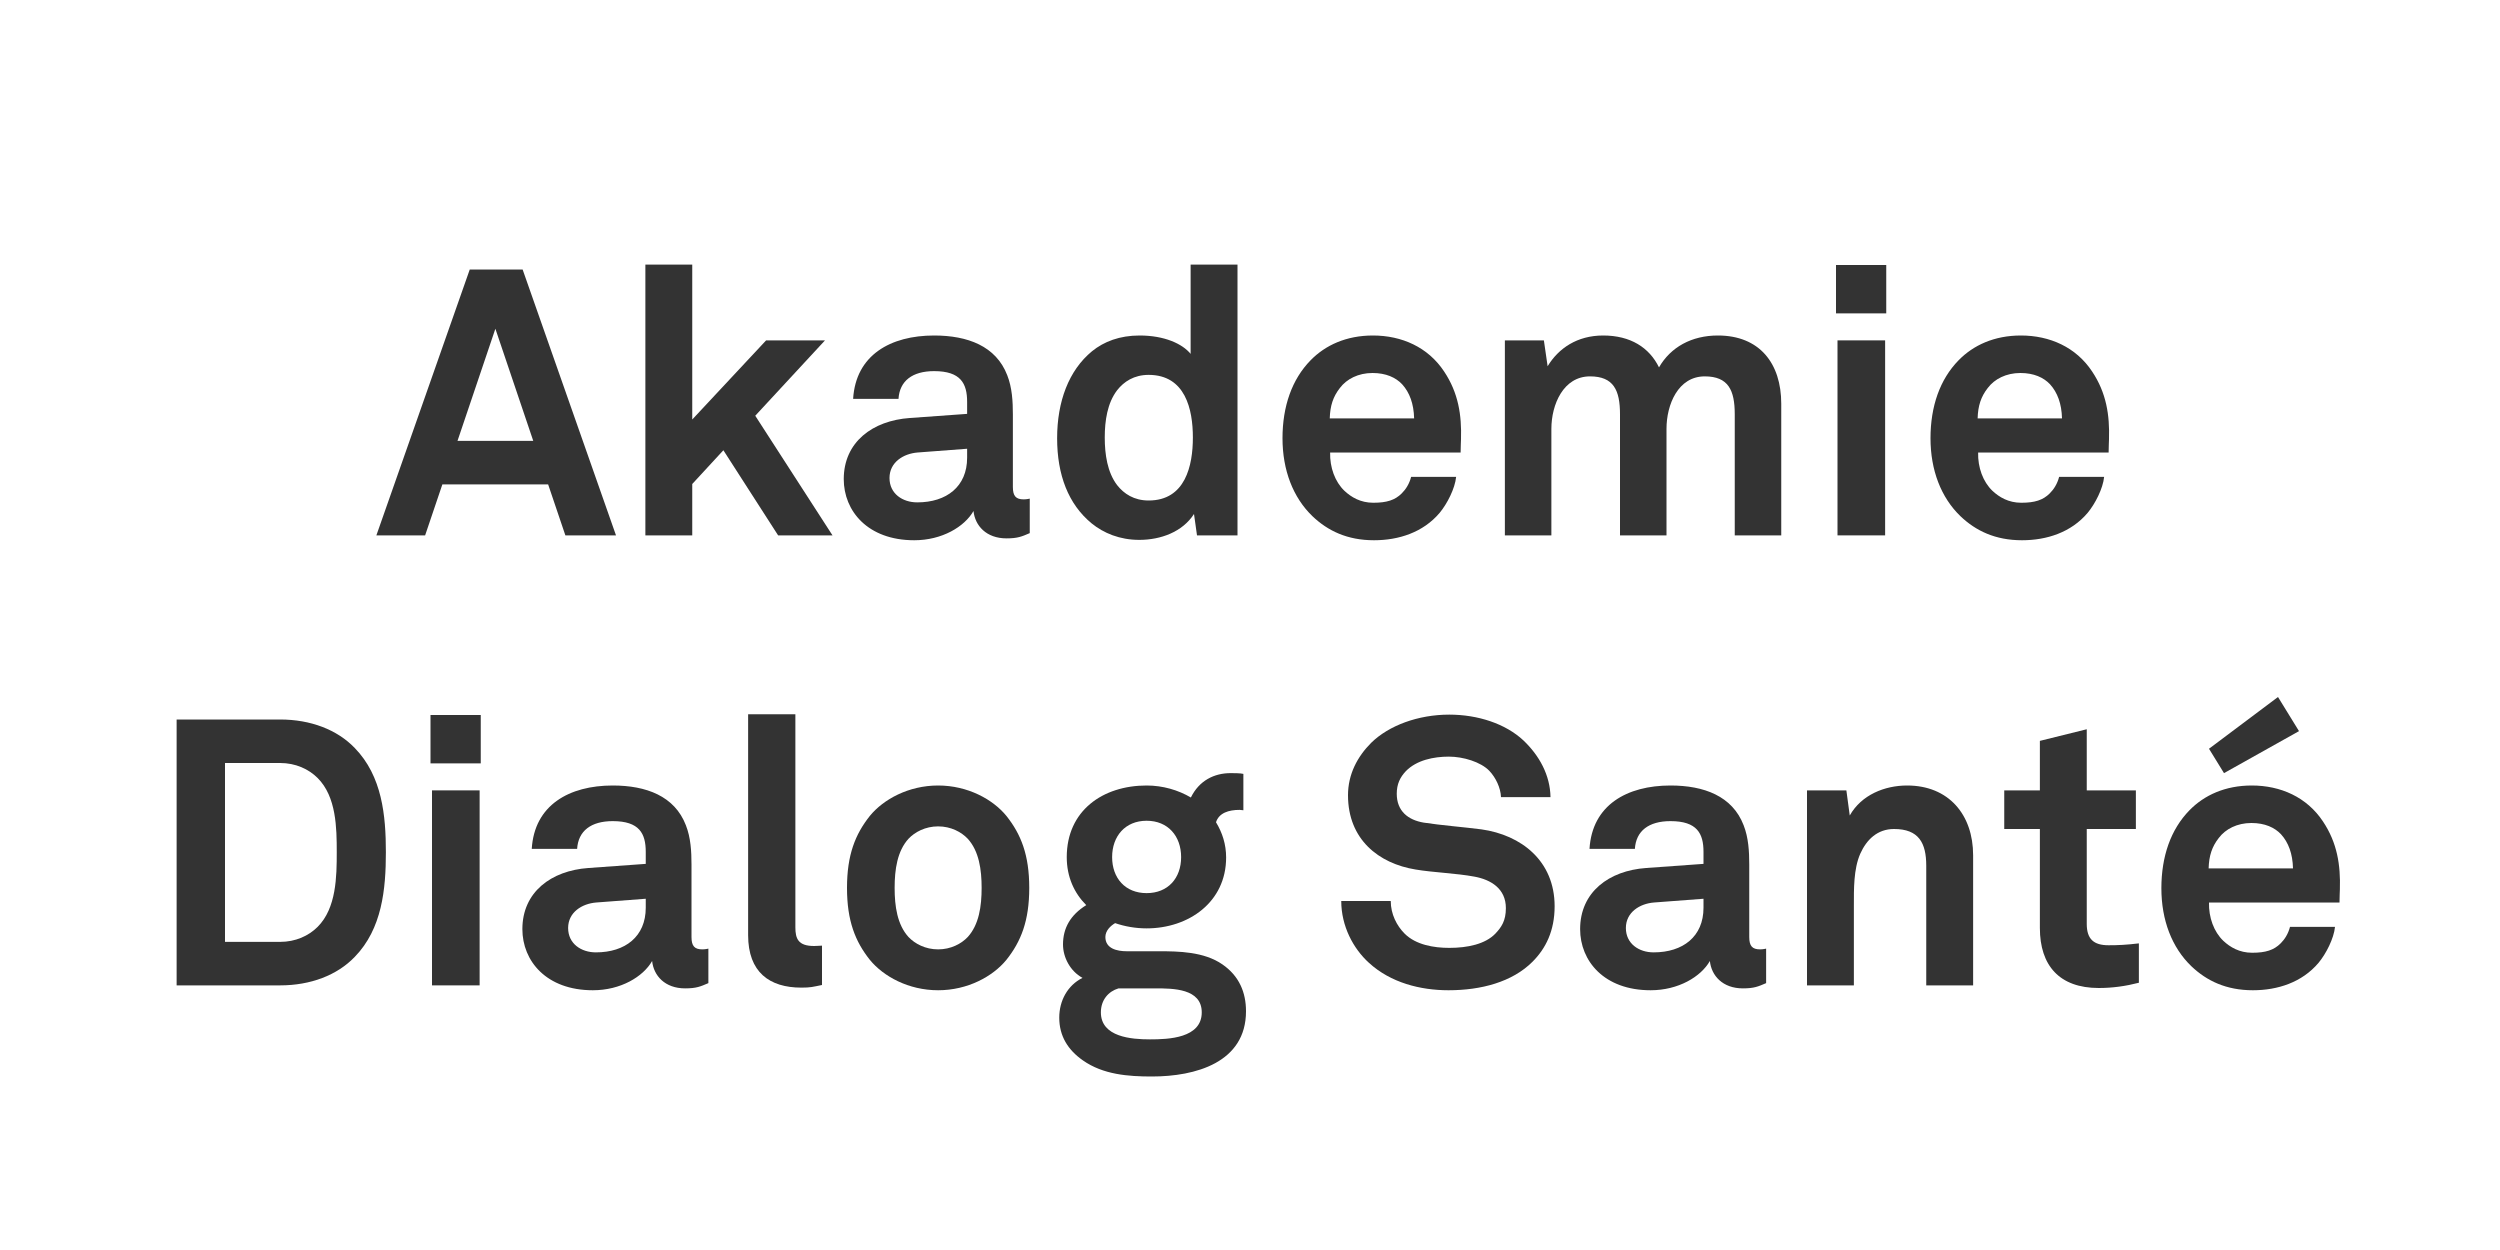
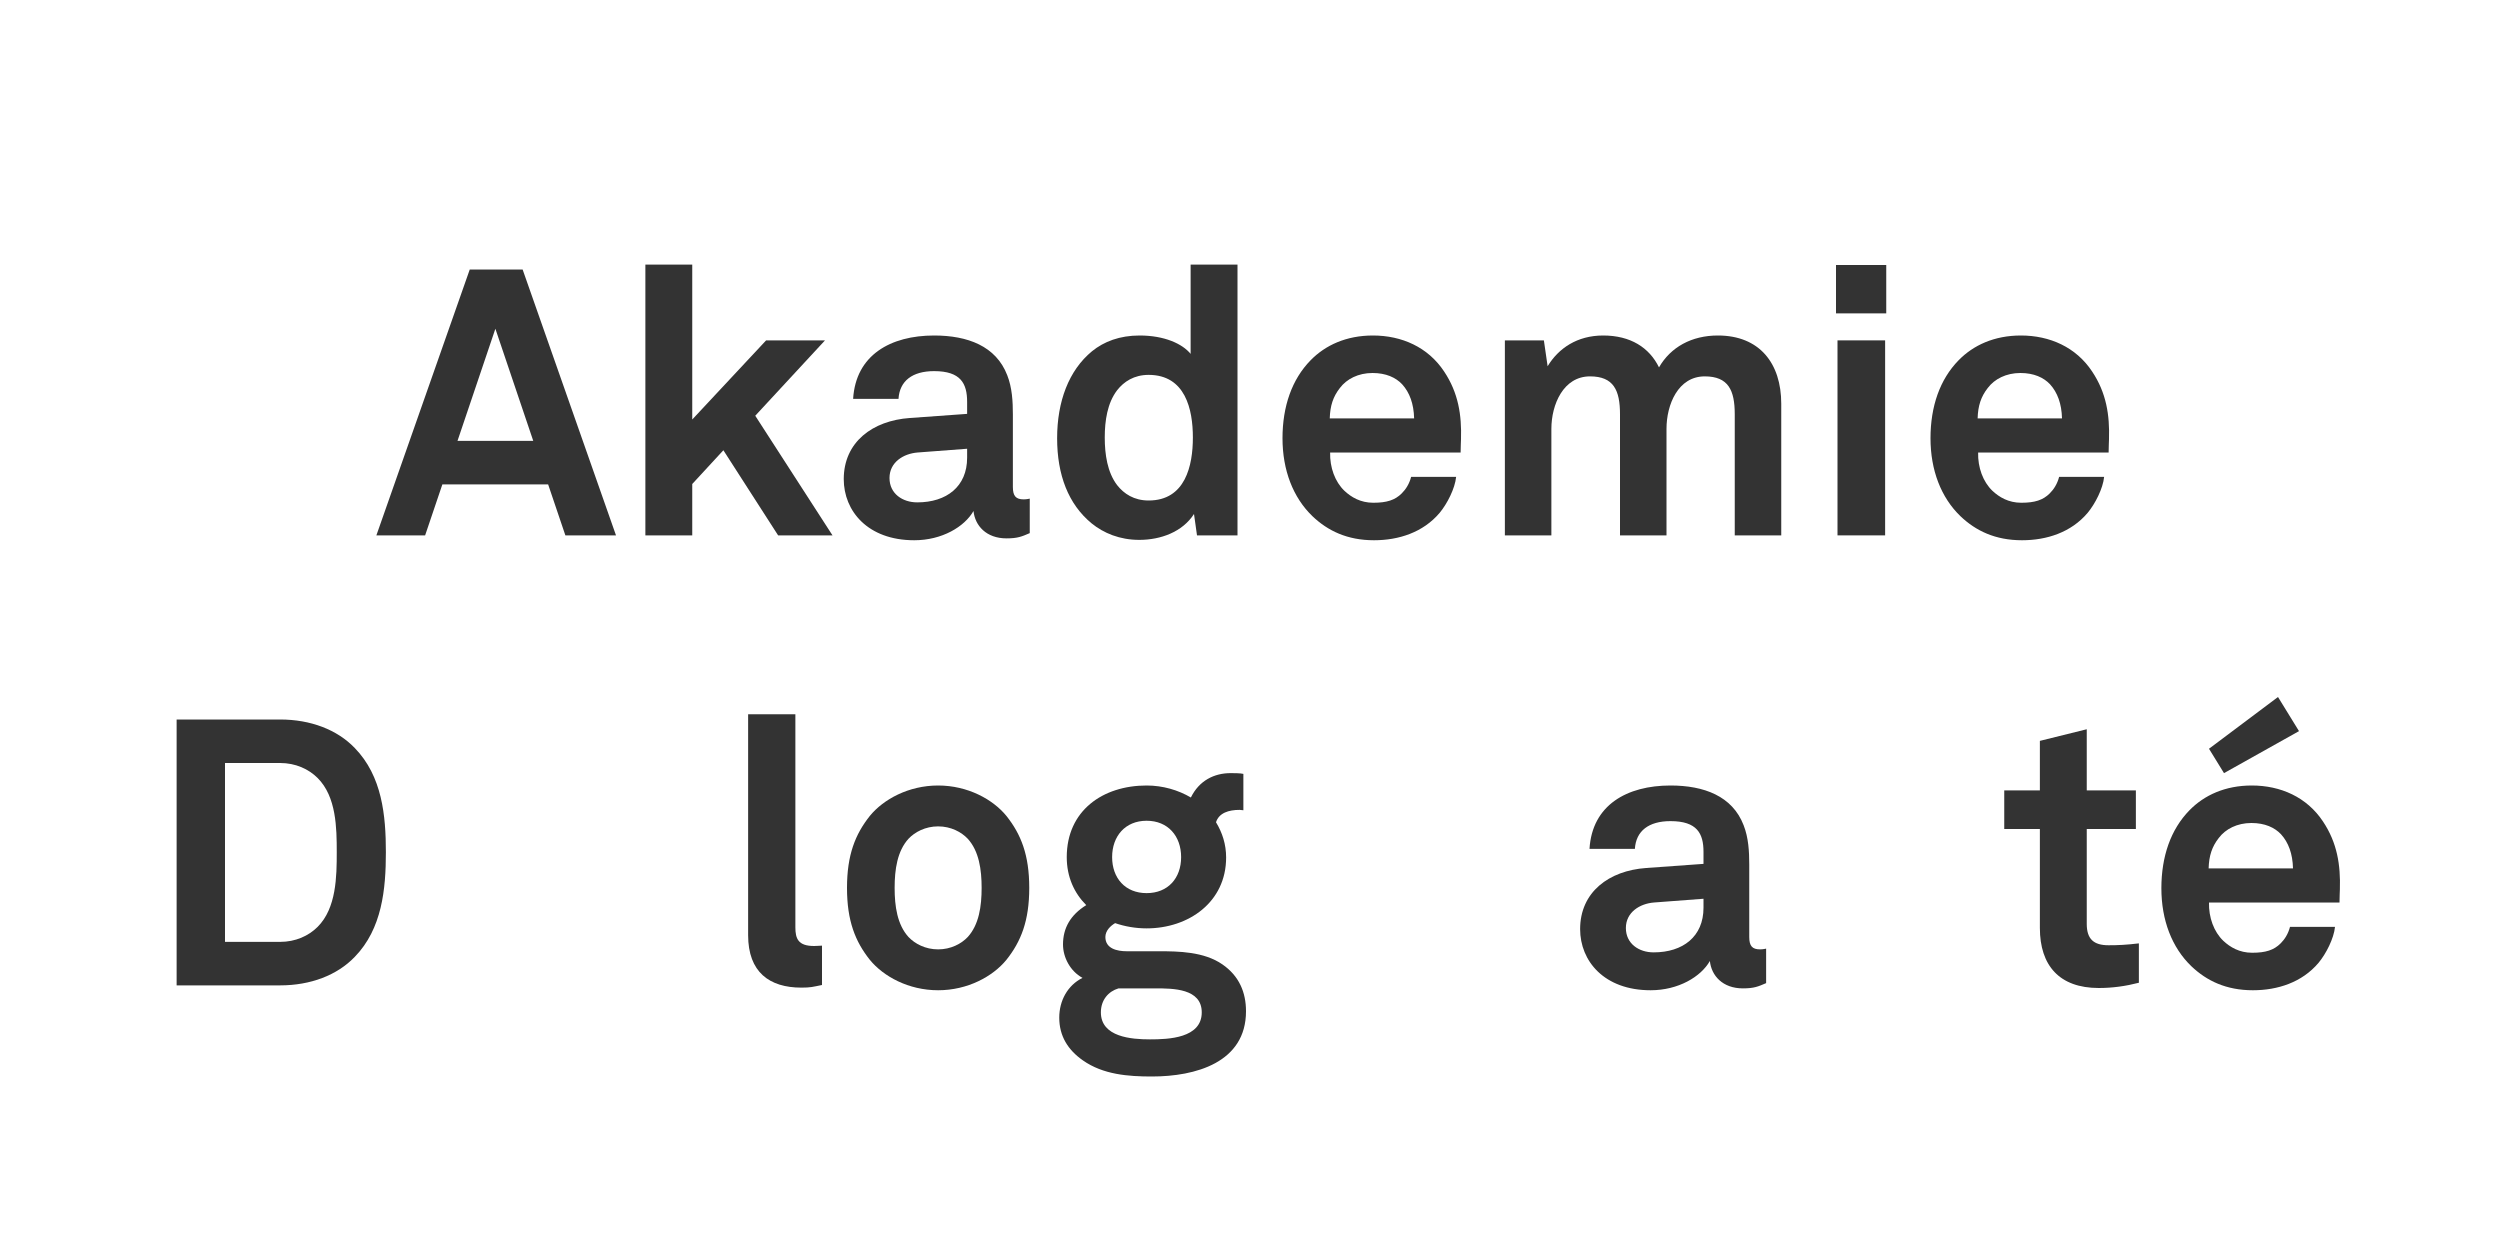
<svg xmlns="http://www.w3.org/2000/svg" id="Layer_1" version="1.1" viewBox="0 0 200 100">
  <defs>
    <style>
      .st0 {
        fill: #333;
      }
    </style>
  </defs>
  <path class="st0" d="M45.23,42.83l-1.38-4.08h-8.46l-1.38,4.08h-3.9l7.47-21.27h4.23l7.47,21.27h-4.05ZM39.63,26.3l-3.03,8.97h6.06l-3.03-8.97Z" />
  <path class="st0" d="M62.25,42.83l-4.38-6.81-2.49,2.7v4.11h-3.75v-21.66h3.75v12.39l5.91-6.33h4.71l-5.58,6.03,6.18,9.57h-4.35Z" />
  <path class="st0" d="M80.52,43.07c-1.62,0-2.52-1.02-2.64-2.19-.72,1.26-2.52,2.34-4.74,2.34-3.72,0-5.64-2.34-5.64-4.89,0-2.97,2.31-4.68,5.28-4.89l4.59-.33v-.96c0-1.47-.51-2.46-2.64-2.46-1.74,0-2.76.78-2.85,2.22h-3.63c.21-3.51,3-5.07,6.48-5.07,2.67,0,4.95.84,5.85,3.18.39.99.45,2.1.45,3.15v5.79c0,.72.24.99.87.99.24,0,.48-.06.48-.06v2.76c-.63.27-.96.42-1.86.42ZM77.37,35.9l-3.96.3c-1.14.09-2.25.78-2.25,2.04s1.05,1.95,2.22,1.95c2.34,0,3.99-1.26,3.99-3.57v-.72Z" />
  <path class="st0" d="M95.76,42.83l-.24-1.71c-.93,1.44-2.67,2.07-4.38,2.07-1.56,0-2.85-.54-3.81-1.32-1.86-1.53-2.76-3.87-2.76-6.81s.93-5.43,2.79-6.96c.96-.78,2.22-1.26,3.81-1.26,1.98,0,3.42.66,4.08,1.47v-7.14h3.75v21.66h-3.24ZM91.89,29.99c-1.17,0-1.98.54-2.52,1.23-.78,1.02-.99,2.43-.99,3.78s.21,2.79.99,3.81c.54.69,1.35,1.23,2.52,1.23,2.94,0,3.54-2.79,3.54-5.04s-.6-5.01-3.54-5.01Z" />
  <path class="st0" d="M116.85,36.2h-10.44c-.03,1.2.39,2.34,1.14,3.06.54.51,1.29.96,2.31.96,1.08,0,1.74-.21,2.28-.75.33-.33.6-.75.75-1.32h3.6c-.09.93-.72,2.16-1.32,2.88-1.32,1.56-3.27,2.19-5.25,2.19-2.13,0-3.69-.75-4.92-1.92-1.56-1.5-2.4-3.69-2.4-6.24s.75-4.71,2.25-6.24c1.17-1.2,2.85-1.98,4.98-1.98,2.31,0,4.41.93,5.7,2.88,1.14,1.71,1.41,3.48,1.35,5.43,0,0-.03.72-.03,1.05ZM112.17,30.74c-.51-.54-1.29-.9-2.37-.9-1.14,0-2.07.48-2.61,1.2-.54.69-.78,1.41-.81,2.43h6.75c-.03-1.17-.36-2.07-.96-2.73Z" />
  <path class="st0" d="M138.78,42.83v-9.69c0-1.92-.51-3.03-2.4-3.03-2.13,0-3.06,2.25-3.06,4.2v8.52h-3.72v-9.69c0-1.92-.51-3.03-2.4-3.03-2.13,0-3.09,2.25-3.09,4.2v8.52h-3.72v-15.6h3.12l.3,2.07c.87-1.44,2.37-2.46,4.44-2.46,2.19,0,3.69.96,4.47,2.55.93-1.62,2.61-2.55,4.71-2.55,3.33,0,5.07,2.22,5.07,5.46v10.53h-3.72Z" />
  <path class="st0" d="M146.88,25.07v-3.87h4.02v3.87h-4.02ZM147,42.83v-15.6h3.81v15.6h-3.81Z" />
  <path class="st0" d="M168.69,36.2h-10.44c-.03,1.2.39,2.34,1.14,3.06.54.51,1.29.96,2.31.96,1.08,0,1.74-.21,2.28-.75.33-.33.6-.75.75-1.32h3.6c-.09.93-.72,2.16-1.32,2.88-1.32,1.56-3.27,2.19-5.25,2.19-2.13,0-3.69-.75-4.92-1.92-1.56-1.5-2.4-3.69-2.4-6.24s.75-4.71,2.25-6.24c1.17-1.2,2.85-1.98,4.98-1.98,2.31,0,4.41.93,5.7,2.88,1.14,1.71,1.41,3.48,1.35,5.43,0,0-.03.72-.03,1.05ZM164,30.74c-.51-.54-1.29-.9-2.37-.9-1.14,0-2.07.48-2.61,1.2-.54.69-.78,1.41-.81,2.43h6.75c-.03-1.17-.36-2.07-.96-2.73Z" />
  <path class="st0" d="M28.38,76.55c-1.41,1.47-3.54,2.28-5.97,2.28h-8.28v-21.27h8.28c2.43,0,4.56.81,5.97,2.28,2.19,2.25,2.49,5.4,2.49,8.34s-.3,6.12-2.49,8.37ZM25.41,62.24c-.72-.72-1.77-1.2-3-1.2h-4.41v14.31h4.41c1.23,0,2.28-.48,3-1.2,1.5-1.5,1.53-4.02,1.53-5.97s-.03-4.44-1.53-5.94Z" />
-   <path class="st0" d="M34.44,61.07v-3.87h4.02v3.87h-4.02ZM34.56,78.83v-15.6h3.81v15.6h-3.81Z" />
-   <path class="st0" d="M54.81,79.07c-1.62,0-2.52-1.02-2.64-2.19-.72,1.26-2.52,2.34-4.74,2.34-3.72,0-5.64-2.34-5.64-4.89,0-2.97,2.31-4.68,5.28-4.89l4.59-.33v-.96c0-1.47-.51-2.46-2.64-2.46-1.74,0-2.76.78-2.85,2.22h-3.63c.21-3.51,3-5.07,6.48-5.07,2.67,0,4.95.84,5.85,3.18.39.99.45,2.1.45,3.15v5.79c0,.72.24.99.87.99.24,0,.48-.06.48-.06v2.76c-.63.27-.96.42-1.86.42ZM51.66,71.9l-3.96.3c-1.14.09-2.25.78-2.25,2.04s1.05,1.95,2.22,1.95c2.34,0,3.99-1.26,3.99-3.57v-.72Z" />
  <path class="st0" d="M64.11,79.01c-2.55,0-4.26-1.23-4.26-4.2v-17.67h3.78v17.04c0,.9.21,1.5,1.5,1.5.33,0,.42-.03.63-.03v3.15c-.75.15-.9.21-1.65.21Z" />
  <path class="st0" d="M80.51,76.79c-1.08,1.32-3.09,2.43-5.46,2.43s-4.38-1.11-5.46-2.43c-1.17-1.47-1.83-3.12-1.83-5.76s.66-4.29,1.83-5.76c1.08-1.32,3.09-2.43,5.46-2.43s4.38,1.11,5.46,2.43c1.17,1.47,1.83,3.12,1.83,5.76s-.66,4.29-1.83,5.76ZM77.42,67.1c-.51-.54-1.35-.99-2.37-.99s-1.86.45-2.37.99c-.9.99-1.11,2.46-1.11,3.93s.21,2.94,1.11,3.93c.51.54,1.35.99,2.37.99s1.86-.45,2.37-.99c.9-.99,1.11-2.46,1.11-3.93s-.21-2.94-1.11-3.93Z" />
  <path class="st0" d="M92.15,86.12c-1.89,0-3.9-.15-5.52-1.29-1.2-.84-1.89-1.95-1.89-3.42,0-1.35.66-2.58,1.86-3.18-.99-.54-1.56-1.65-1.56-2.67,0-1.32.6-2.37,1.86-3.15-.96-.96-1.56-2.25-1.56-3.84,0-3.72,2.88-5.73,6.39-5.73,1.29,0,2.52.36,3.54.96.66-1.35,1.86-1.95,3.18-1.95.24,0,.78,0,1.02.06v2.91c-.09,0-.21-.03-.3-.03-.87,0-1.65.24-1.89.99.51.84.81,1.77.81,2.82,0,3.57-3,5.67-6.36,5.67-.87,0-1.74-.15-2.52-.42-.36.21-.78.6-.78,1.11,0,.93.93,1.14,1.71,1.14h2.58c1.56,0,3.6.03,5.07,1.05,1.35.93,1.89,2.25,1.89,3.75,0,4.11-4.05,5.22-7.53,5.22ZM92.42,79.07h-2.94c-.81.24-1.41.93-1.41,1.92,0,1.98,2.46,2.16,3.93,2.16s4.14-.09,4.14-2.16c0-1.92-2.31-1.92-3.72-1.92ZM91.73,65.66c-1.71,0-2.76,1.23-2.76,2.91s1.05,2.88,2.76,2.88,2.76-1.2,2.76-2.88-1.05-2.91-2.76-2.91Z" />
-   <path class="st0" d="M122.6,76.94c-1.62,1.62-4.11,2.28-6.72,2.28-2.25,0-4.62-.6-6.36-2.19-1.26-1.14-2.22-2.94-2.22-4.95h3.96c0,1.05.48,1.98,1.11,2.61.9.9,2.34,1.14,3.57,1.14,1.47,0,2.88-.3,3.69-1.14.48-.51.84-1.02.84-2.04,0-1.56-1.2-2.28-2.52-2.52-1.44-.27-3.3-.33-4.71-.57-2.94-.48-5.4-2.4-5.4-5.94,0-1.68.75-3.09,1.86-4.2,1.41-1.38,3.75-2.25,6.24-2.25,2.28,0,4.5.72,5.94,2.07,1.26,1.2,2.13,2.76,2.16,4.53h-3.96c-.03-.75-.42-1.56-.93-2.1-.69-.72-2.1-1.14-3.24-1.14-1.2,0-2.58.27-3.45,1.17-.45.48-.72,1.02-.72,1.8,0,1.38.9,2.1,2.16,2.31,1.35.21,3.24.36,4.62.54,3.18.45,5.85,2.52,5.85,6.15,0,1.98-.72,3.39-1.77,4.44Z" />
  <path class="st0" d="M139.43,79.07c-1.62,0-2.52-1.02-2.64-2.19-.72,1.26-2.52,2.34-4.74,2.34-3.72,0-5.64-2.34-5.64-4.89,0-2.97,2.31-4.68,5.28-4.89l4.59-.33v-.96c0-1.47-.51-2.46-2.64-2.46-1.74,0-2.76.78-2.85,2.22h-3.63c.21-3.51,3-5.07,6.48-5.07,2.67,0,4.95.84,5.85,3.18.39.99.45,2.1.45,3.15v5.79c0,.72.24.99.87.99.24,0,.48-.06.48-.06v2.76c-.63.27-.96.42-1.86.42ZM136.28,71.9l-3.96.3c-1.14.09-2.25.78-2.25,2.04s1.05,1.95,2.22,1.95c2.34,0,3.99-1.26,3.99-3.57v-.72Z" />
-   <path class="st0" d="M154.1,78.83v-9.57c0-1.83-.6-2.94-2.58-2.94-1.32,0-2.19.84-2.7,1.98-.54,1.23-.51,2.85-.51,4.17v6.36h-3.75v-15.6h3.15l.27,2.01c.93-1.65,2.79-2.4,4.59-2.4,3.33,0,5.28,2.34,5.28,5.58v10.41h-3.75Z" />
  <path class="st0" d="M167.9,79.04c-3.15,0-4.71-1.8-4.71-4.8v-7.92h-2.85v-3.09h2.85v-3.96l3.75-.93v4.89h3.93v3.09h-3.93v7.59c0,1.2.54,1.71,1.74,1.71.78,0,1.41-.03,2.43-.15v3.15c-1.05.27-2.1.42-3.21.42Z" />
  <path class="st0" d="M187.16,72.2h-10.44c-.03,1.2.39,2.34,1.14,3.06.54.51,1.29.96,2.31.96,1.08,0,1.74-.21,2.28-.75.33-.33.6-.75.75-1.32h3.6c-.09.93-.72,2.16-1.32,2.88-1.32,1.56-3.27,2.19-5.25,2.19-2.13,0-3.69-.75-4.92-1.92-1.56-1.5-2.4-3.69-2.4-6.24s.75-4.71,2.25-6.24c1.17-1.2,2.85-1.98,4.98-1.98,2.31,0,4.41.93,5.7,2.88,1.14,1.71,1.41,3.48,1.35,5.43,0,0-.03.72-.03,1.05ZM182.48,66.74c-.51-.54-1.29-.9-2.37-.9-1.14,0-2.07.48-2.61,1.2-.54.69-.78,1.41-.81,2.43h6.75c-.03-1.17-.36-2.07-.96-2.73ZM177.92,61.85l-1.2-1.95,5.52-4.14,1.68,2.73-6,3.36Z" />
</svg>